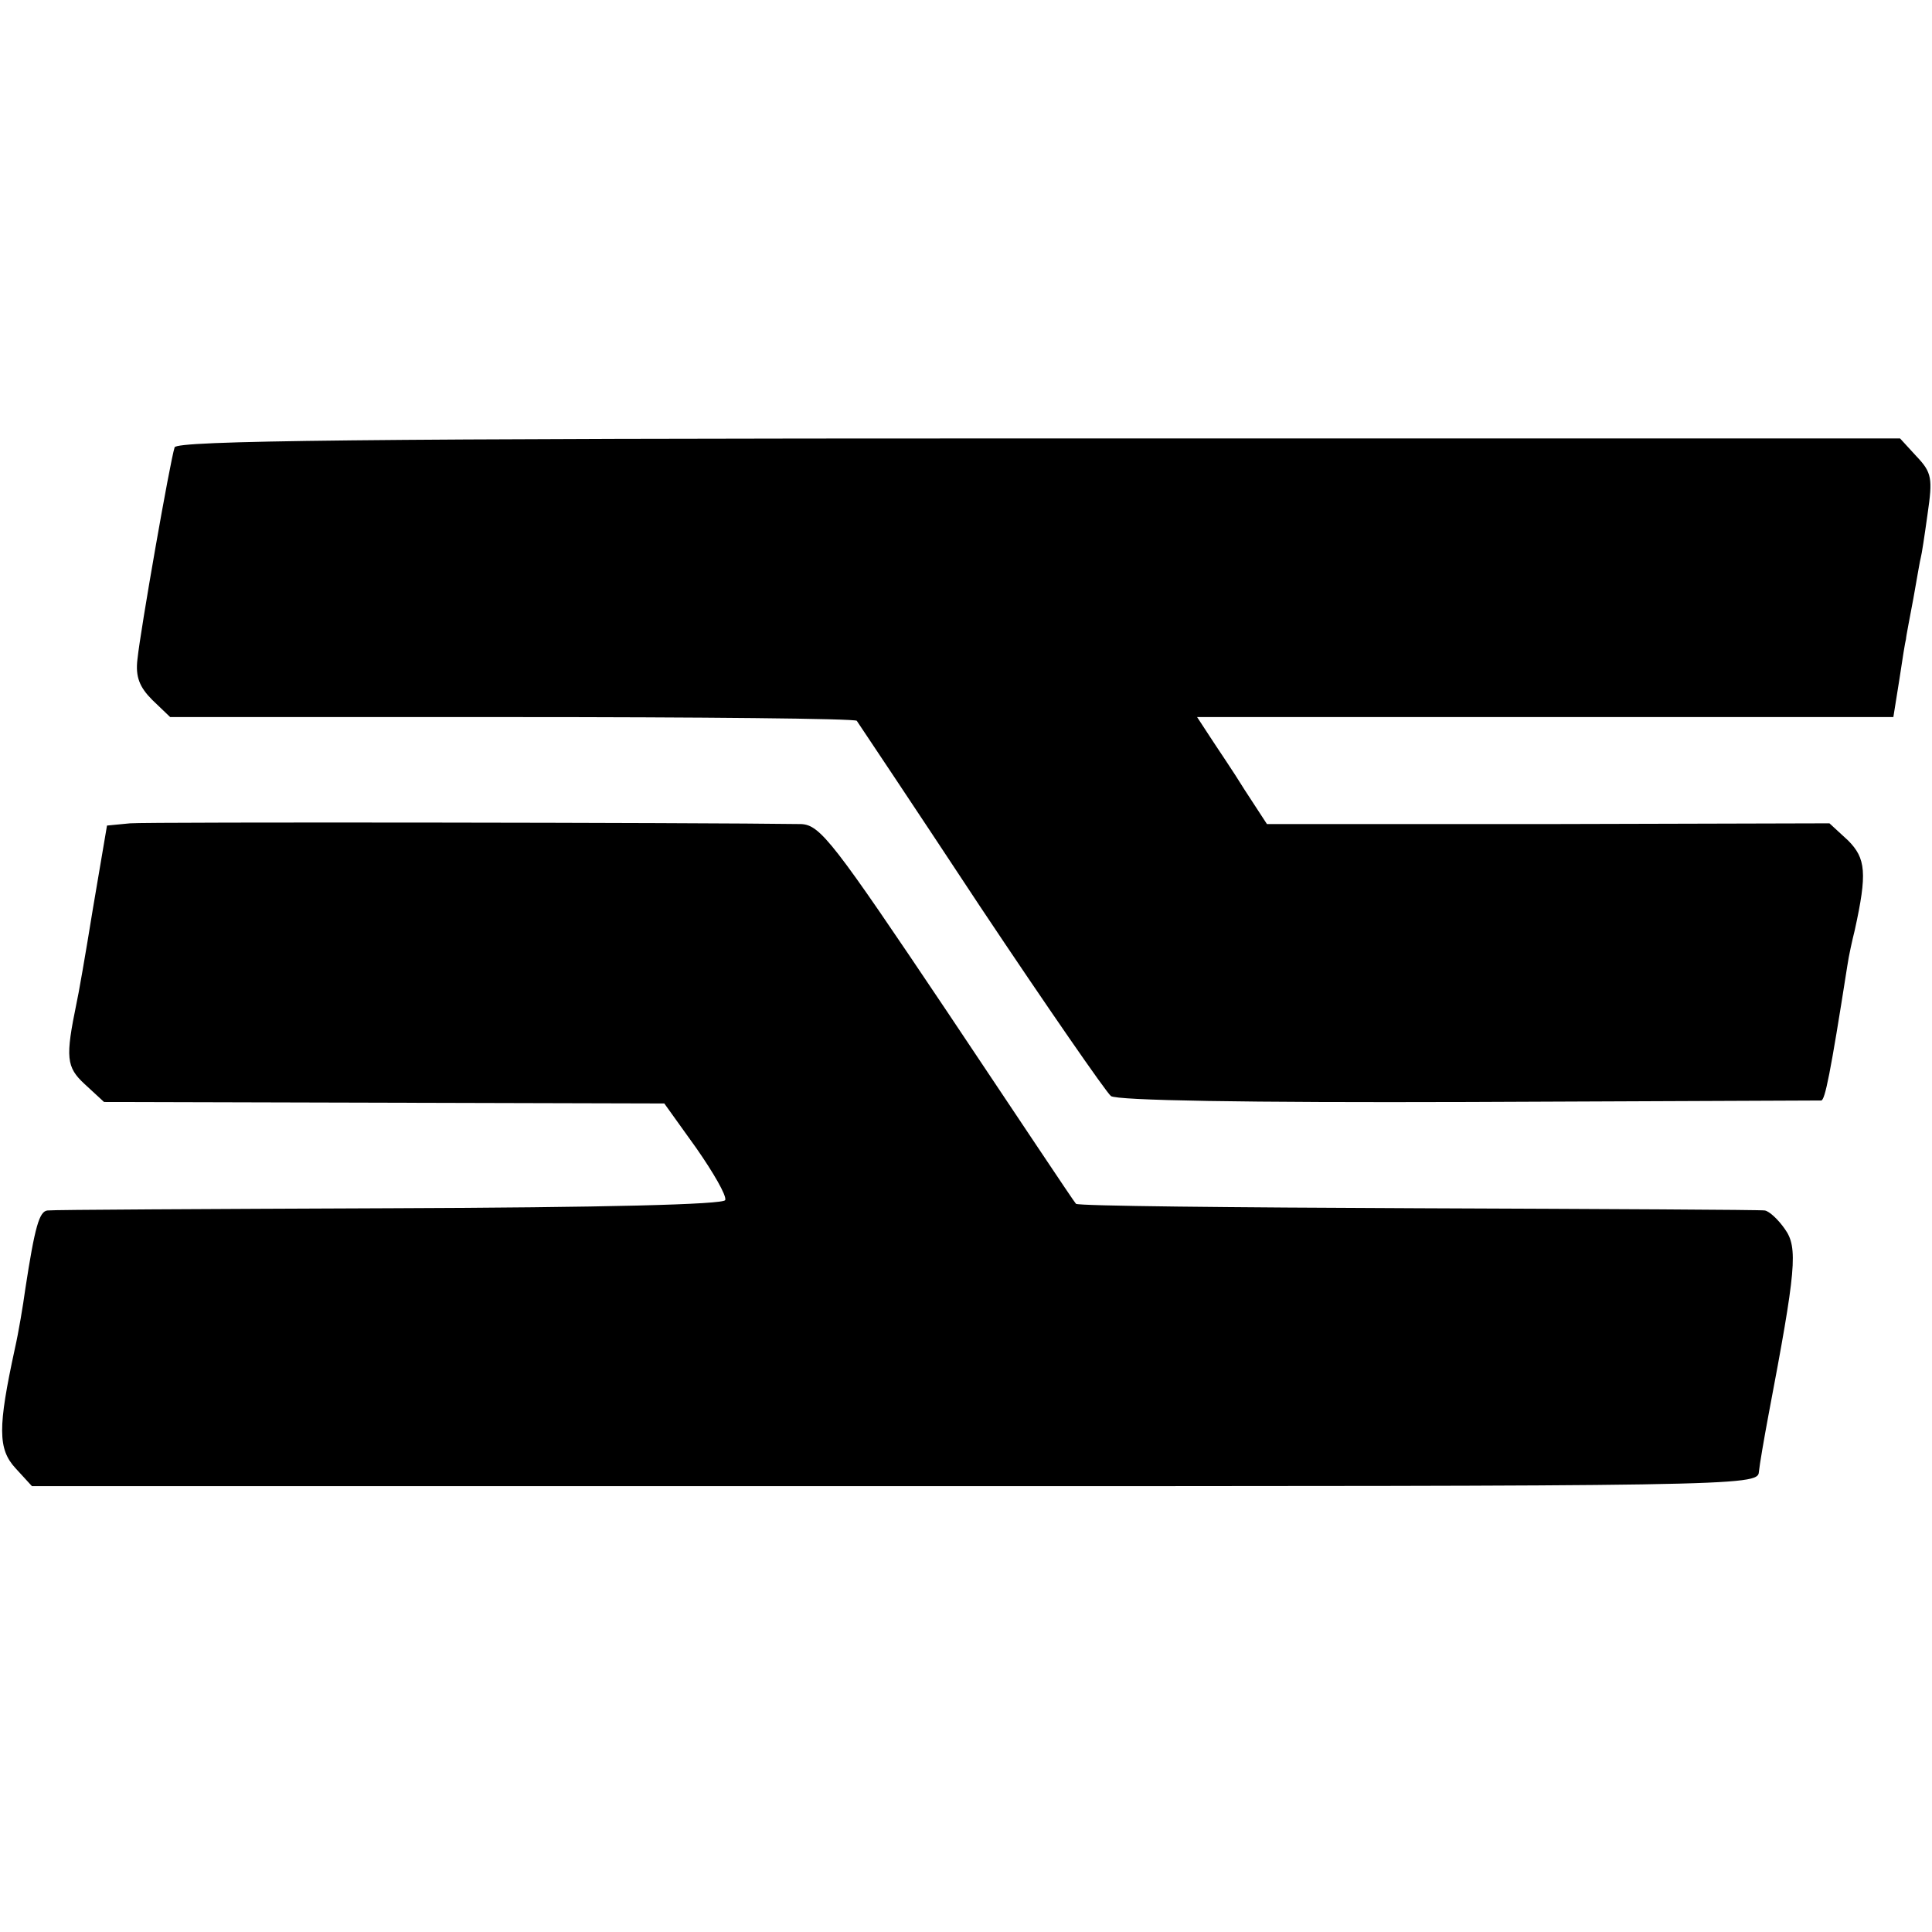
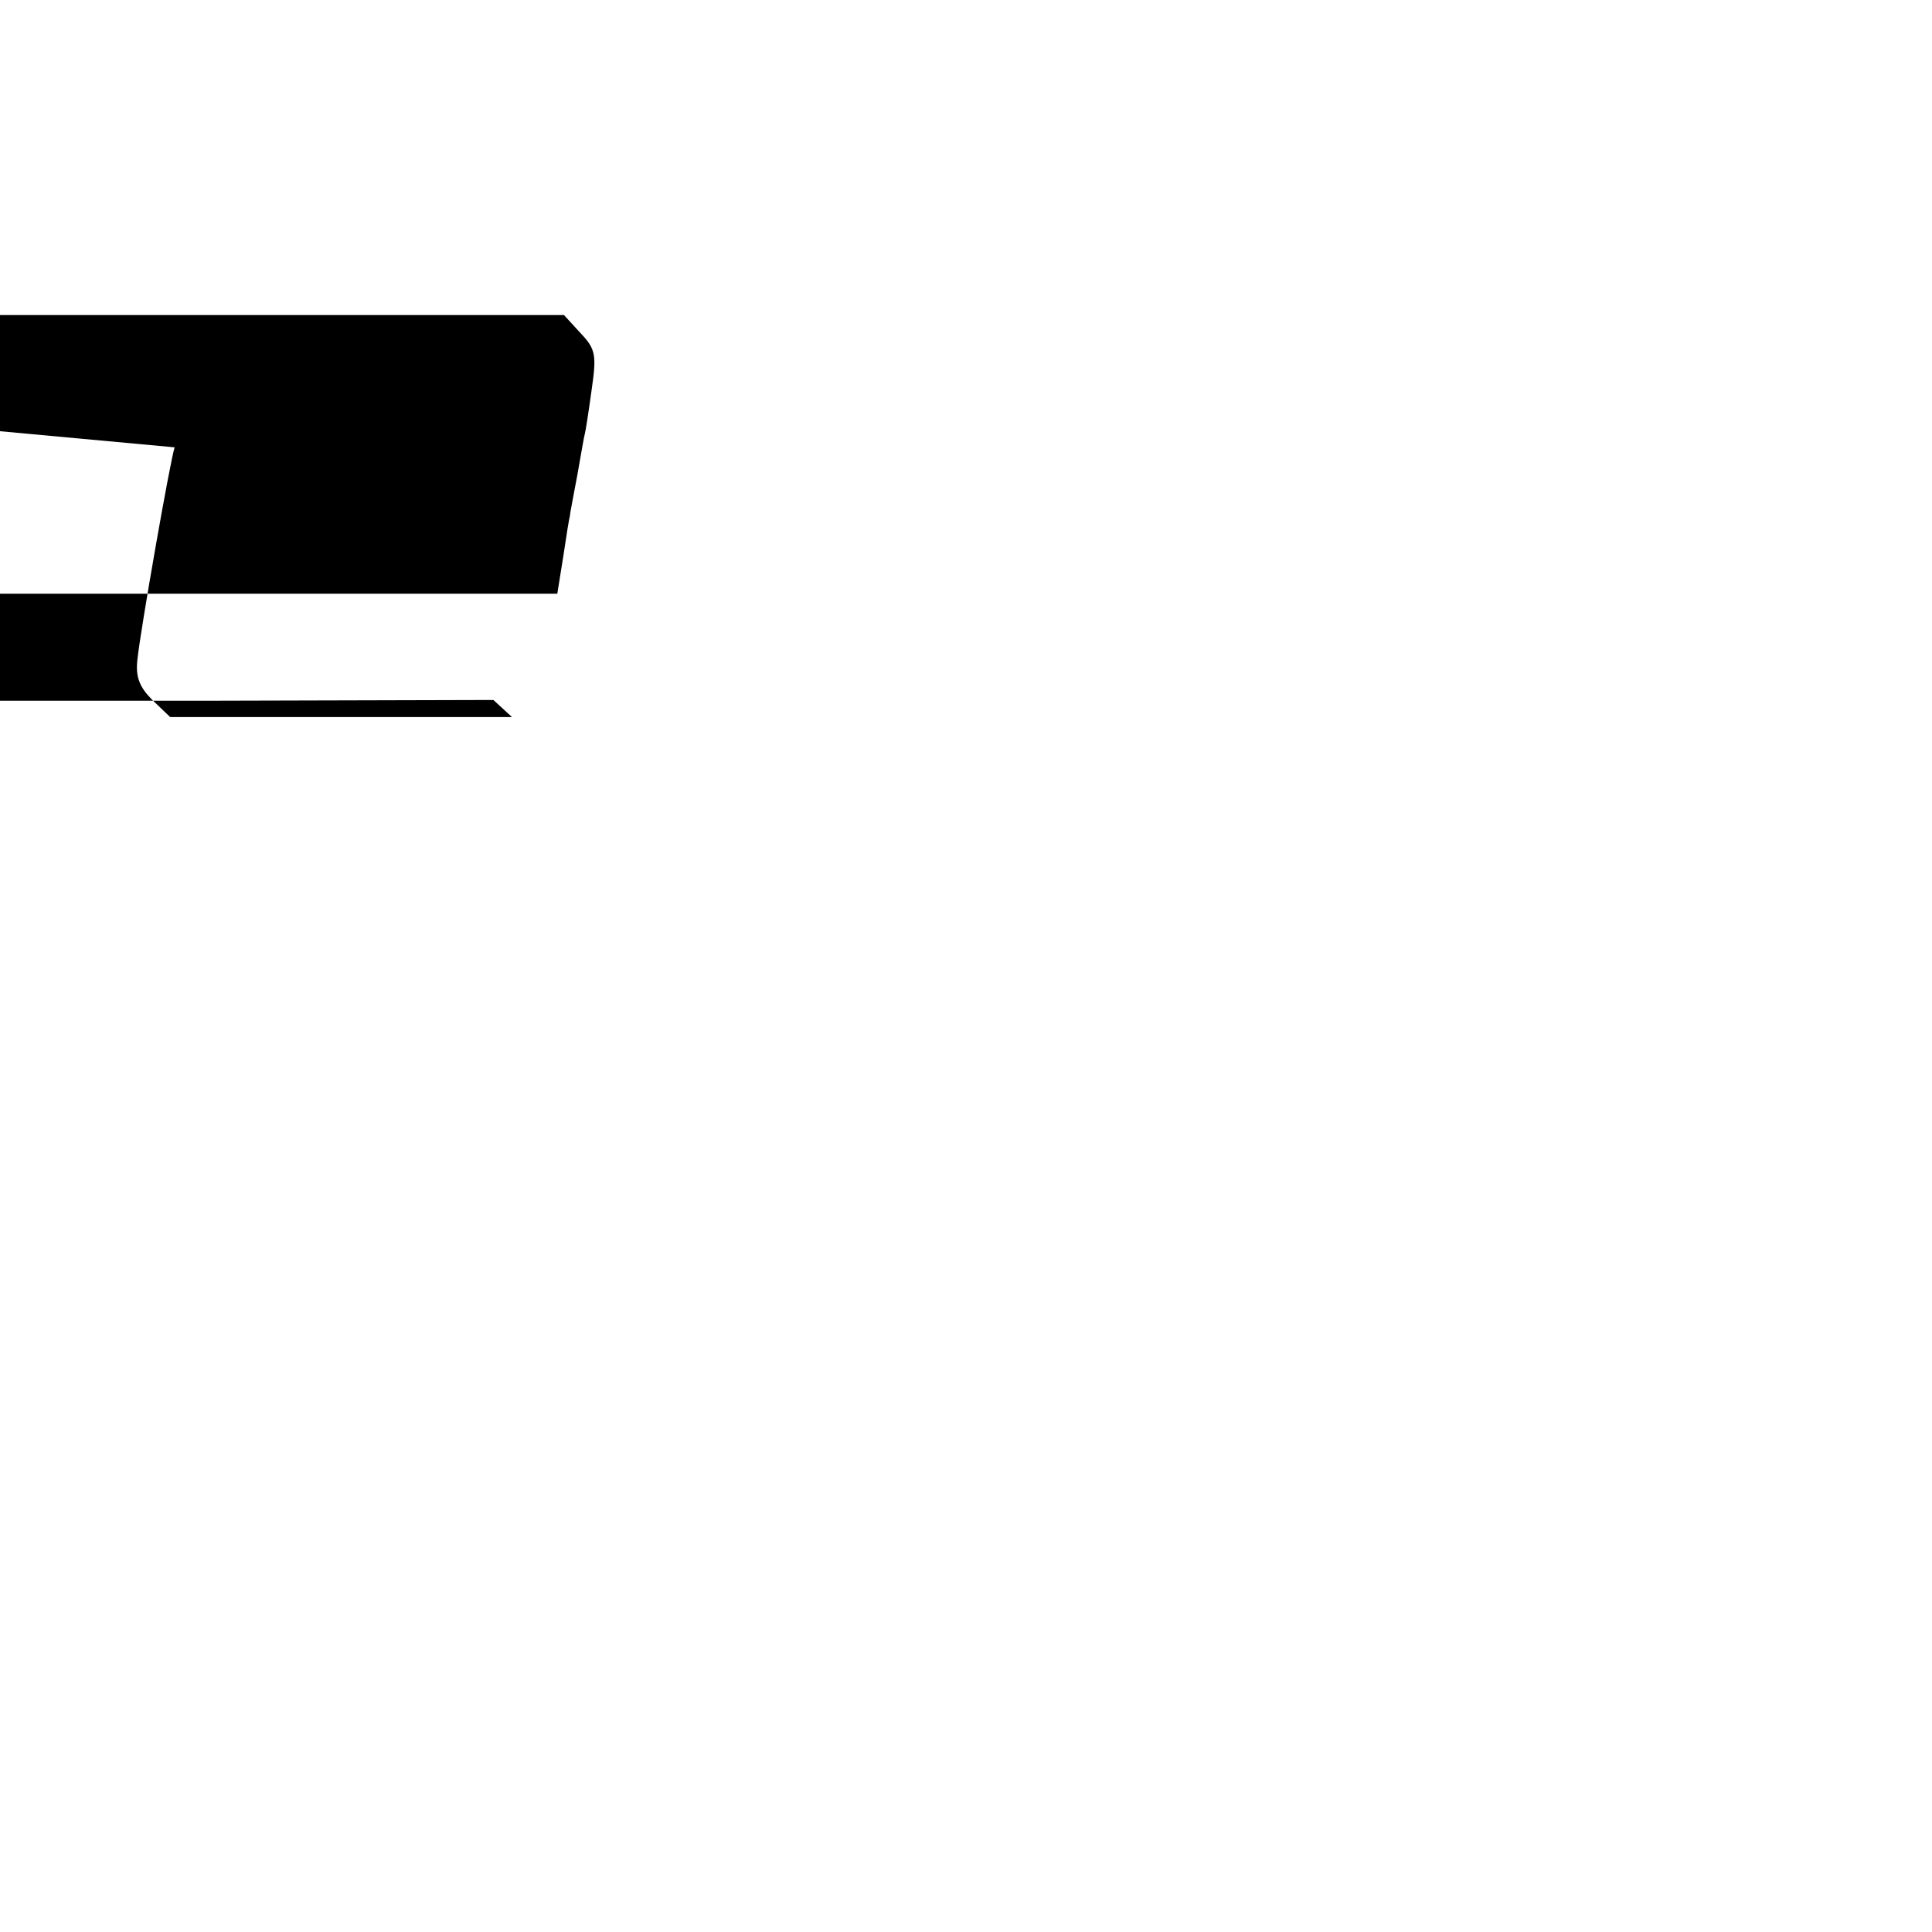
<svg xmlns="http://www.w3.org/2000/svg" version="1.0" width="260pt" height="260pt" viewBox="0 0 260 260" preserveAspectRatio="xMidYMid meet">
  <g transform="translate(0,260) scale(0.1,-0.1)" fill="#000000" stroke="none">
-     <path d="M235 1998 c-6 -18 -46 -246 -50 -285 -3 -24 3 -38 20 -55 l24 -23 460 0 c253 0 461 -2 464 -5 2 -3 77 -115 166 -250 90 -135 169 -249 176 -255 8 -6 181 -9 481 -8 258 1 472 2 475 2 5 1 12 34 35 181 2 14 7 36 10 48 17 77 15 97 -9 121 l-25 23 -379 -1 -378 0 -30 46 c-16 26 -38 58 -47 72 l-17 26 469 0 468 0 8 50 c4 27 8 52 9 55 0 3 5 28 10 55 5 28 9 52 10 55 1 3 5 29 9 58 7 48 6 56 -15 78 l-22 24 -1159 0 c-918 0 -1160 -3 -1163 -12z" />
-     <path d="M175 1492 l-31 -3 -19 -112 c-10 -62 -20 -119 -22 -127 -15 -73 -14 -86 11 -109 l26 -24 377 -1 377 -1 43 -60 c23 -33 41 -64 39 -70 -2 -6 -162 -10 -452 -11 -247 -1 -454 -2 -460 -3 -11 -1 -17 -21 -30 -106 -3 -22 -9 -58 -14 -80 -23 -106 -23 -135 1 -161 l22 -24 1162 0 c1132 0 1161 0 1162 19 1 10 7 45 13 77 37 195 40 225 22 250 -9 13 -21 24 -27 25 -5 1 -216 2 -467 3 -251 1 -458 3 -460 6 -3 3 -80 119 -173 258 -153 228 -171 252 -197 253 -131 2 -880 3 -903 1z" />
+     <path d="M235 1998 c-6 -18 -46 -246 -50 -285 -3 -24 3 -38 20 -55 l24 -23 460 0 l-25 23 -379 -1 -378 0 -30 46 c-16 26 -38 58 -47 72 l-17 26 469 0 468 0 8 50 c4 27 8 52 9 55 0 3 5 28 10 55 5 28 9 52 10 55 1 3 5 29 9 58 7 48 6 56 -15 78 l-22 24 -1159 0 c-918 0 -1160 -3 -1163 -12z" />
  </g>
</svg>